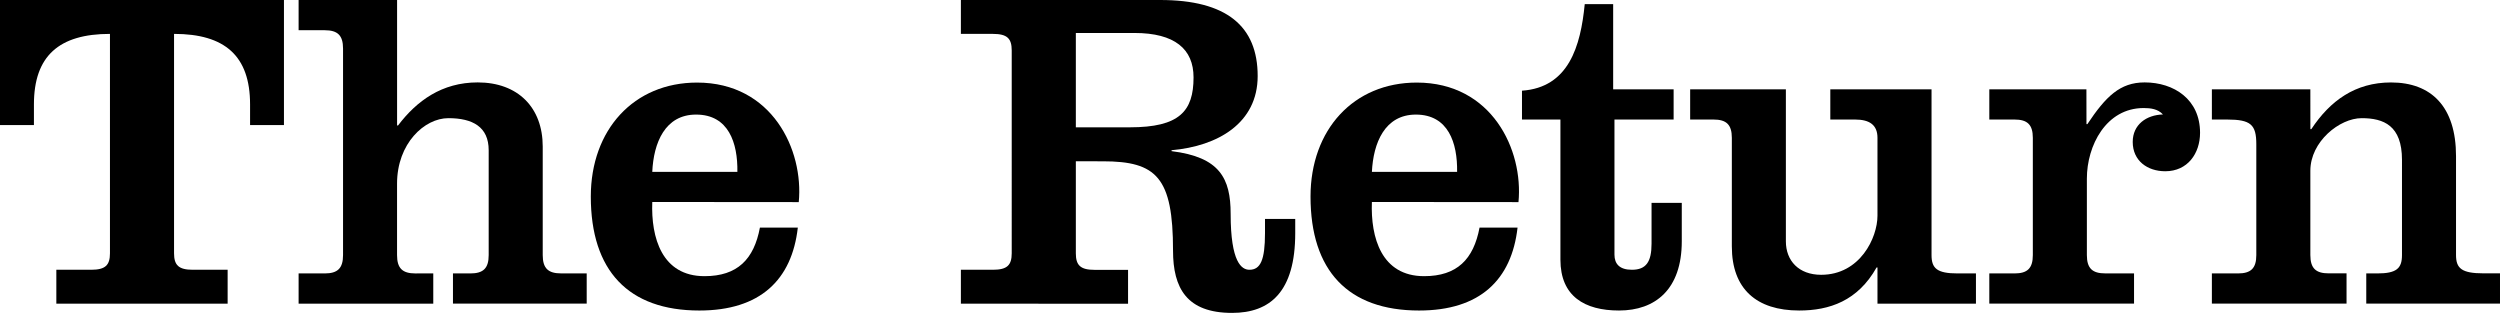
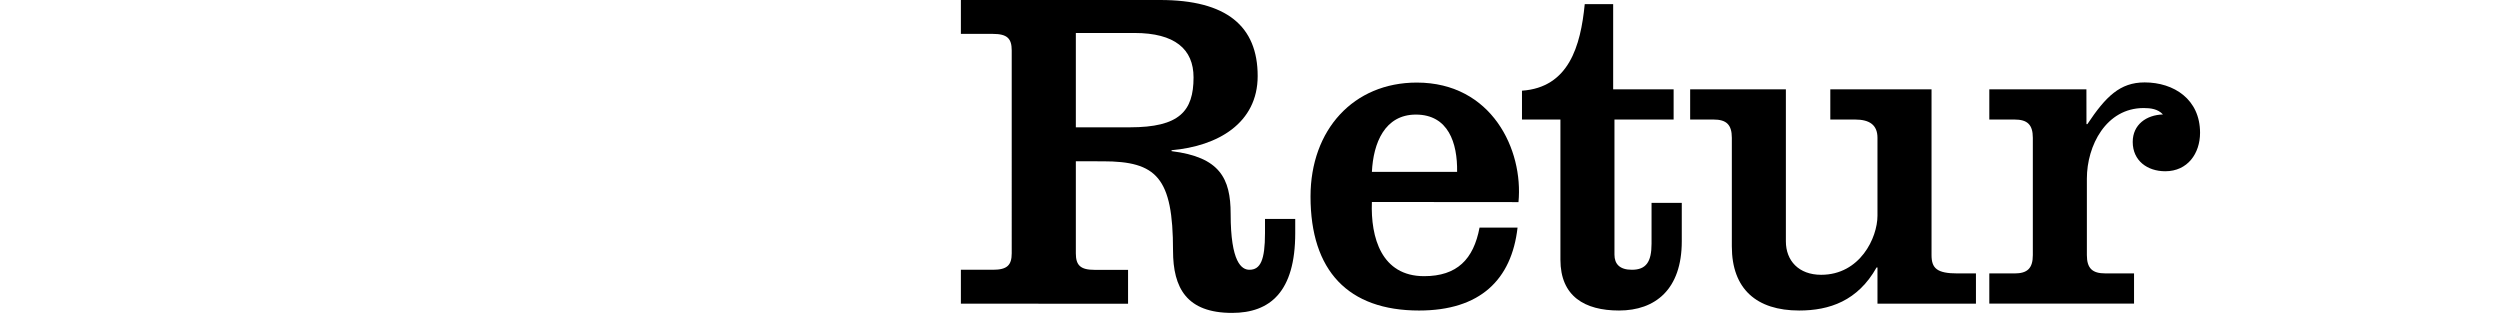
<svg xmlns="http://www.w3.org/2000/svg" viewBox="0 0 1425.77 178.4">
  <g id="Calque_2" data-name="Calque 2">
    <g id="Calque_1-2" data-name="Calque 1">
-       <path d="M161.94,0V71.31H142.62V59.55c0-27.68-14.37-40.22-43.36-40.22V144.44c0,6.79,2.61,9.41,10.71,9.41h19.85v19.33H32.13V153.85H52c8.1,0,10.71-2.62,10.71-9.41V19.33c-29,0-43.36,12.54-43.36,40.22V71.31H0V0Z" />
-       <path d="M226.46,71.57H227C237.69,57.46,252.06,47,272.43,47c23,0,37.09,14.36,37.09,36.56v61.91c0,7.57,3.14,10.45,10.45,10.45H334.6v17.24H258.33V155.94h9.92c7.32,0,10.45-2.88,10.45-10.45V85.67c0-13.32-9.14-18.28-23-18.28-13.59,0-29.26,14.37-29.26,37.35v40.75c0,7.57,3.14,10.45,10.45,10.45H247.1v17.24H170.3V155.94h14.89c7.31,0,10.45-2.88,10.45-10.45V27.69c0-7.58-3.14-10.45-10.45-10.45H170.3V0h56.16Z" />
-       <path d="M372,115.19c-.78,20.37,5.49,42.31,29.78,42.31,18.8,0,28.21-9.66,31.6-27.68H455c-3.39,29.77-21.42,47.27-56.16,47.27-40.48,0-61.9-22.72-61.9-65,0-38.13,24.55-65,60.6-65,42.83,0,60.86,38.39,58,68.17ZM420.53,98c.26-16.46-5-32.65-23.51-32.65C379.26,65.3,372.73,81.49,372,98Z" />
      <path d="M548,173.18V153.85h18.28c8.1,0,10.71-2.62,10.71-9.41V28.73c0-6.79-2.61-9.4-10.71-9.4H548V0H661.62c37.88,0,55.64,14.89,55.64,43.36,0,26.9-22.73,40-49.11,42.31v.53c27.43,3.39,33.7,15.41,33.7,35.78,0,27.69,6.27,31.87,10.71,31.87,6.27,0,8.88-5.49,8.88-20.9v-8.1h17.24V133c0,33.43-14.37,45.45-36,45.45-25.86,0-33.69-14.11-33.69-35.52,0-41.8-9.41-50.94-40-50.94H613.56v52.5c0,6.79,2.61,9.41,10.71,9.41h19.07v19.33ZM613.56,72.61h30.82c28.21,0,36.31-9.14,36.31-28.47C680.69,28,670,18.81,647,18.81H613.56Z" />
      <path d="M782.4,115.19c-.78,20.37,5.49,42.31,29.78,42.31,18.81,0,28.21-9.66,31.61-27.68h21.68c-3.4,29.77-21.42,47.27-56.16,47.27-40.49,0-61.91-22.72-61.91-65,0-38.13,24.56-65,60.6-65,42.84,0,60.86,38.39,58,68.17ZM831,98c.26-16.46-5-32.65-23.51-32.65-17.76,0-24.29,16.19-25.08,32.65Z" />
      <path d="M868,68.17V51.72c26.65-1.83,33.44-25.34,35.79-49.37H920V50.93h34.48V68.17H920.74v77.06c0,5.22,2.87,8.62,9.92,8.62,8.1,0,11.23-4.44,11.23-14.89V115.71h17.24v21.94c0,27.43-15.15,39.44-35.78,39.44-19.59,0-33.43-8.09-33.43-29V68.17Z" />
      <path d="M1070.74,173.18V152.54h-.52c-10.71,19.07-26.9,24.55-44.14,24.55-24.29,0-38.4-12.27-38.4-36.56V78.62c0-7.57-3.13-10.45-10.45-10.45H963.91V50.93h54.59v86.72c0,11,7.32,19.07,20.12,19.07,22.2,0,32.12-21.16,32.12-33.69V78.62c0-7.31-4.44-10.45-12.79-10.45h-14.11V50.93h57.73v94.56c0,7.57,3.13,10.45,14.88,10.45h10.45v17.24Z" />
      <path d="M1189.93,70.79h.52C1200.9,55.11,1209,47,1223.1,47c16.72,0,31.61,9.66,31.61,28.73,0,11.75-7.06,21.94-19.85,21.94-10.19,0-18.55-6-18.55-16.72,0-9.92,7.84-15.41,17.24-15.67-2.87-3.13-7-3.66-11-3.66-21.42,0-32.39,21.42-32.39,40.23v43.62c0,7.57,3.14,10.45,10.45,10.45h16.45v17.24h-82.54V155.94h14.37c7.31,0,10.45-2.88,10.45-10.45V78.62c0-7.57-3.14-10.45-10.45-10.45h-14.37V50.93h55.38Z" />
-       <path d="M1317.63,73.66h.53c10.7-16.2,25.07-26.64,45.44-26.64,23,0,37.09,13.84,37.09,42v56.42c0,7.57,3.14,10.45,15.68,10.45h9.4v17.24H1349.5V155.94h6.27c11,0,14.1-2.88,14.1-10.45V91.16c0-19.59-10.45-23.77-23-23.77s-29.26,13.32-29.26,30v48.06c0,7.57,3.14,10.45,10.45,10.45h10.19v17.24h-76.8V155.94h14.89c7.32,0,10.45-2.88,10.45-10.45V82.28c0-11.23-3.13-14.11-16.72-14.11h-8.62V50.93h56.16Z" />
    </g>
  </g>
</svg>